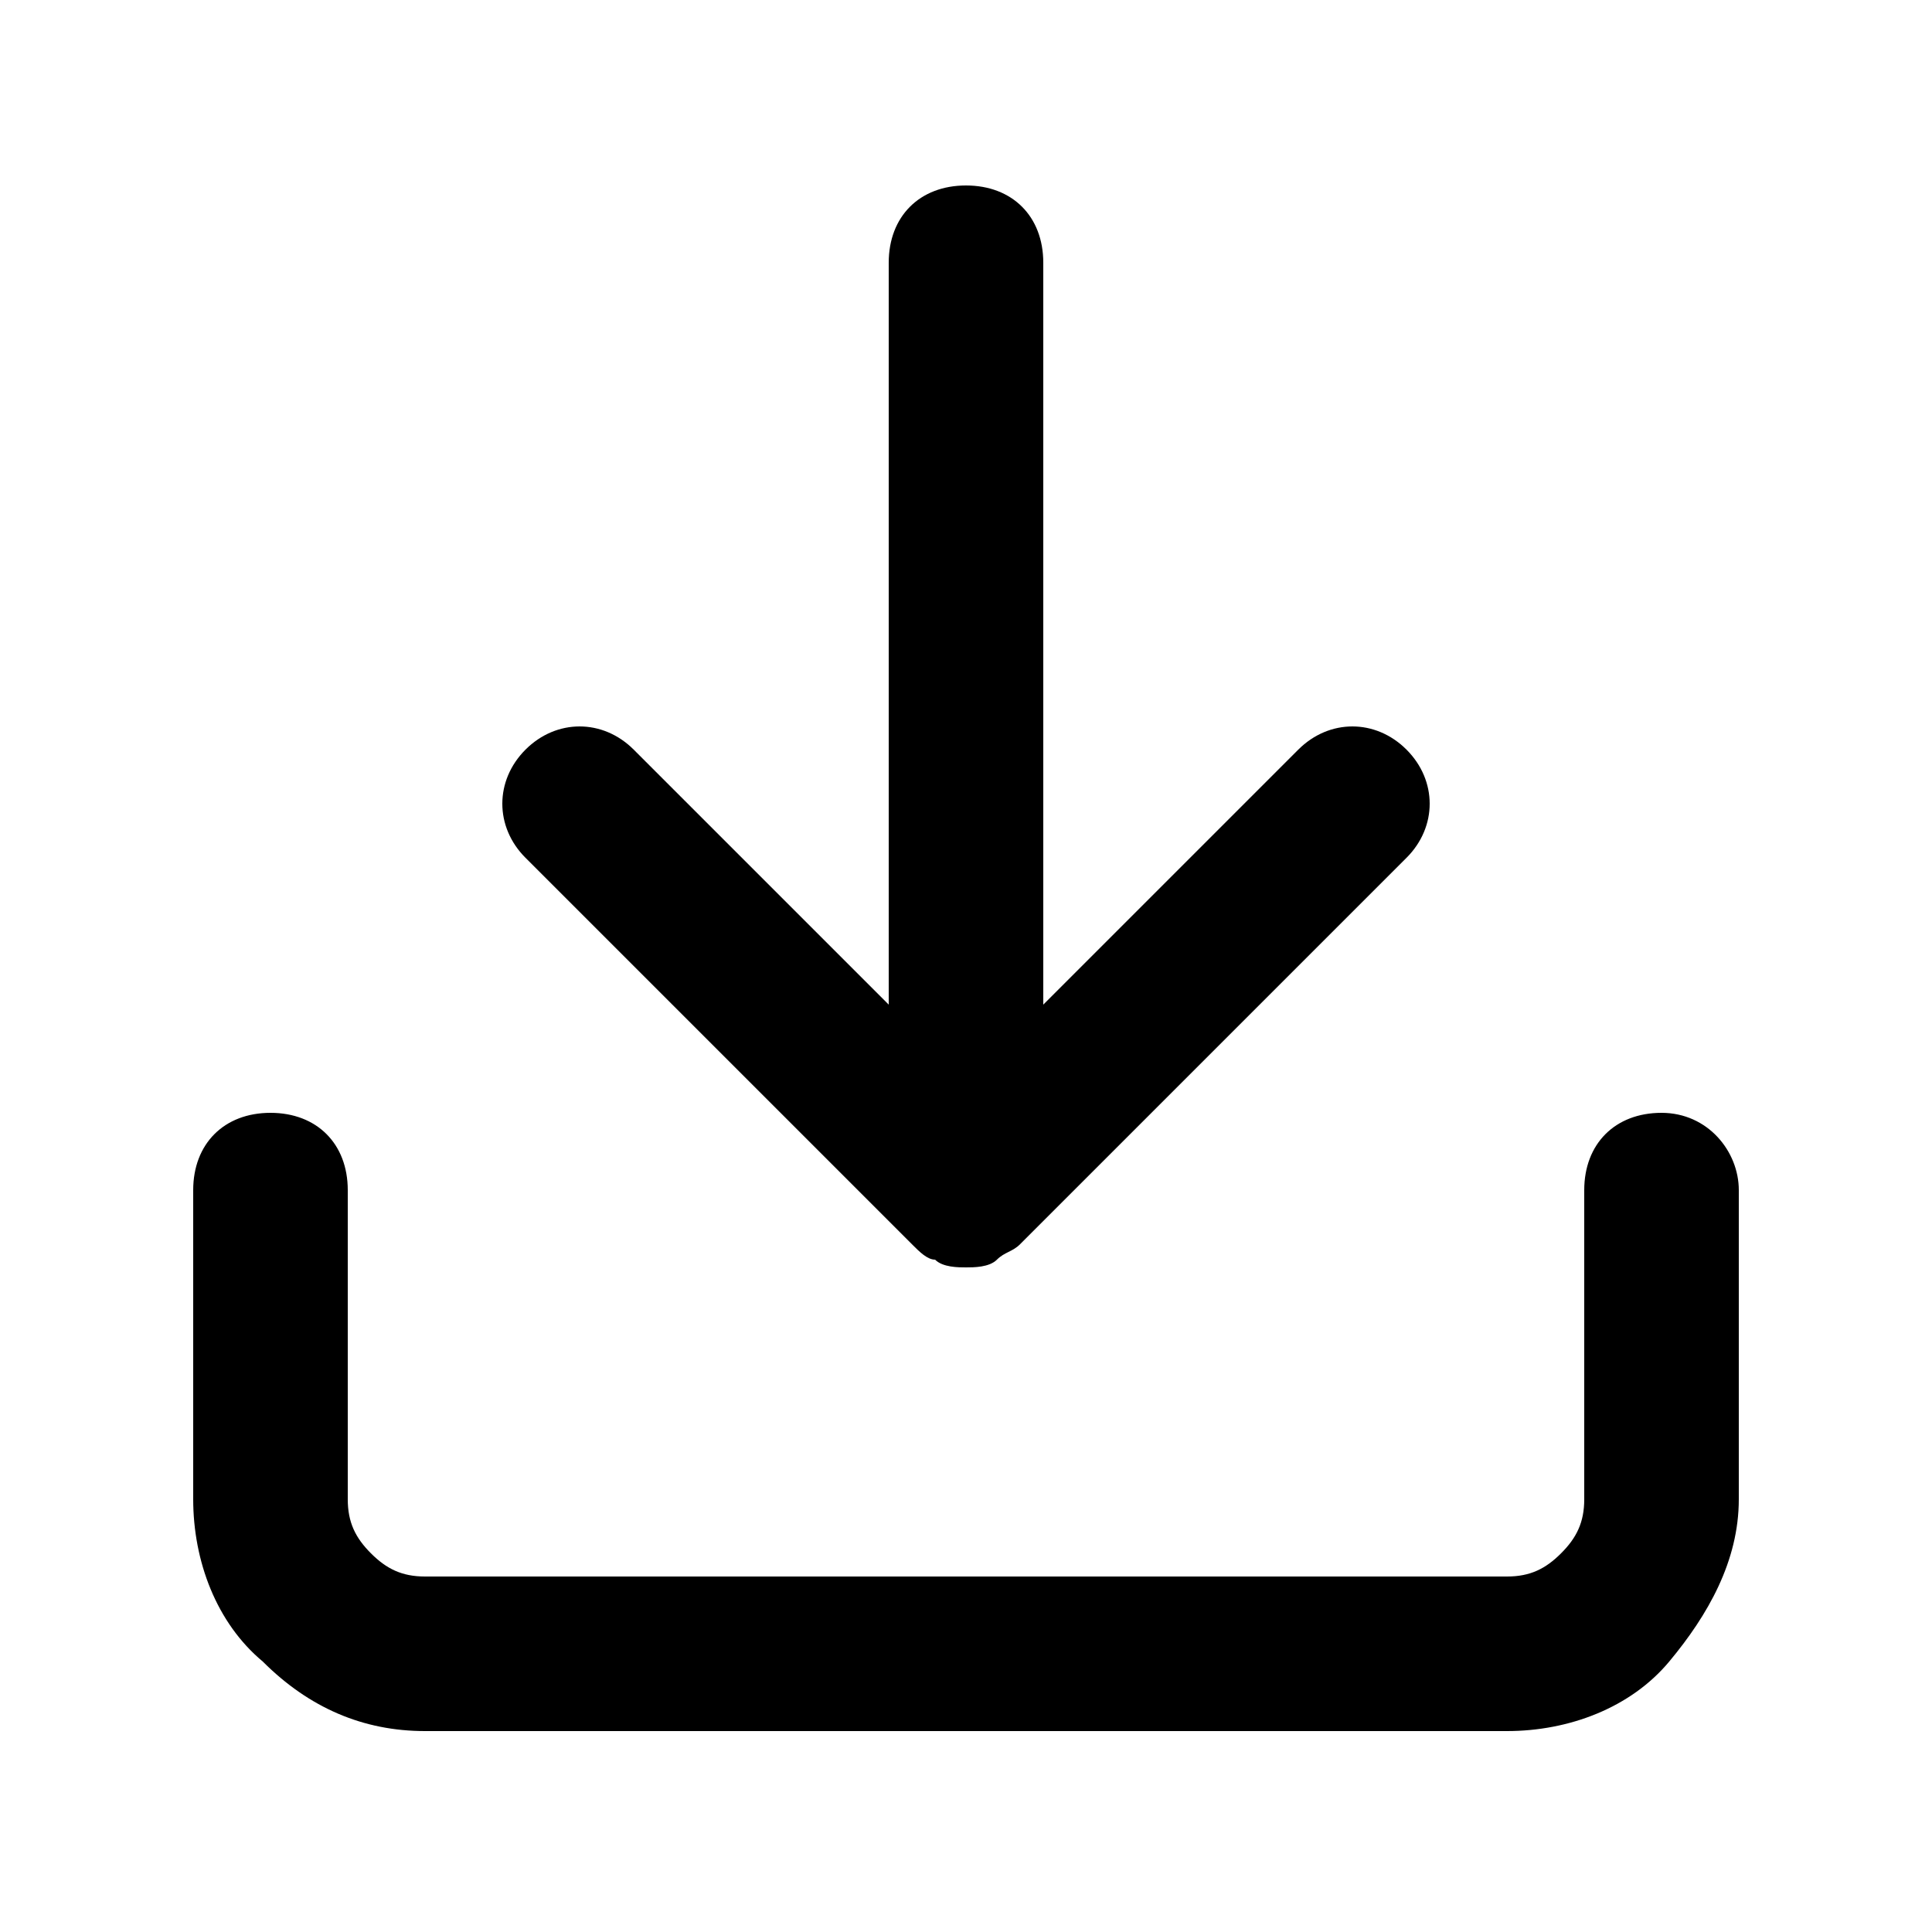
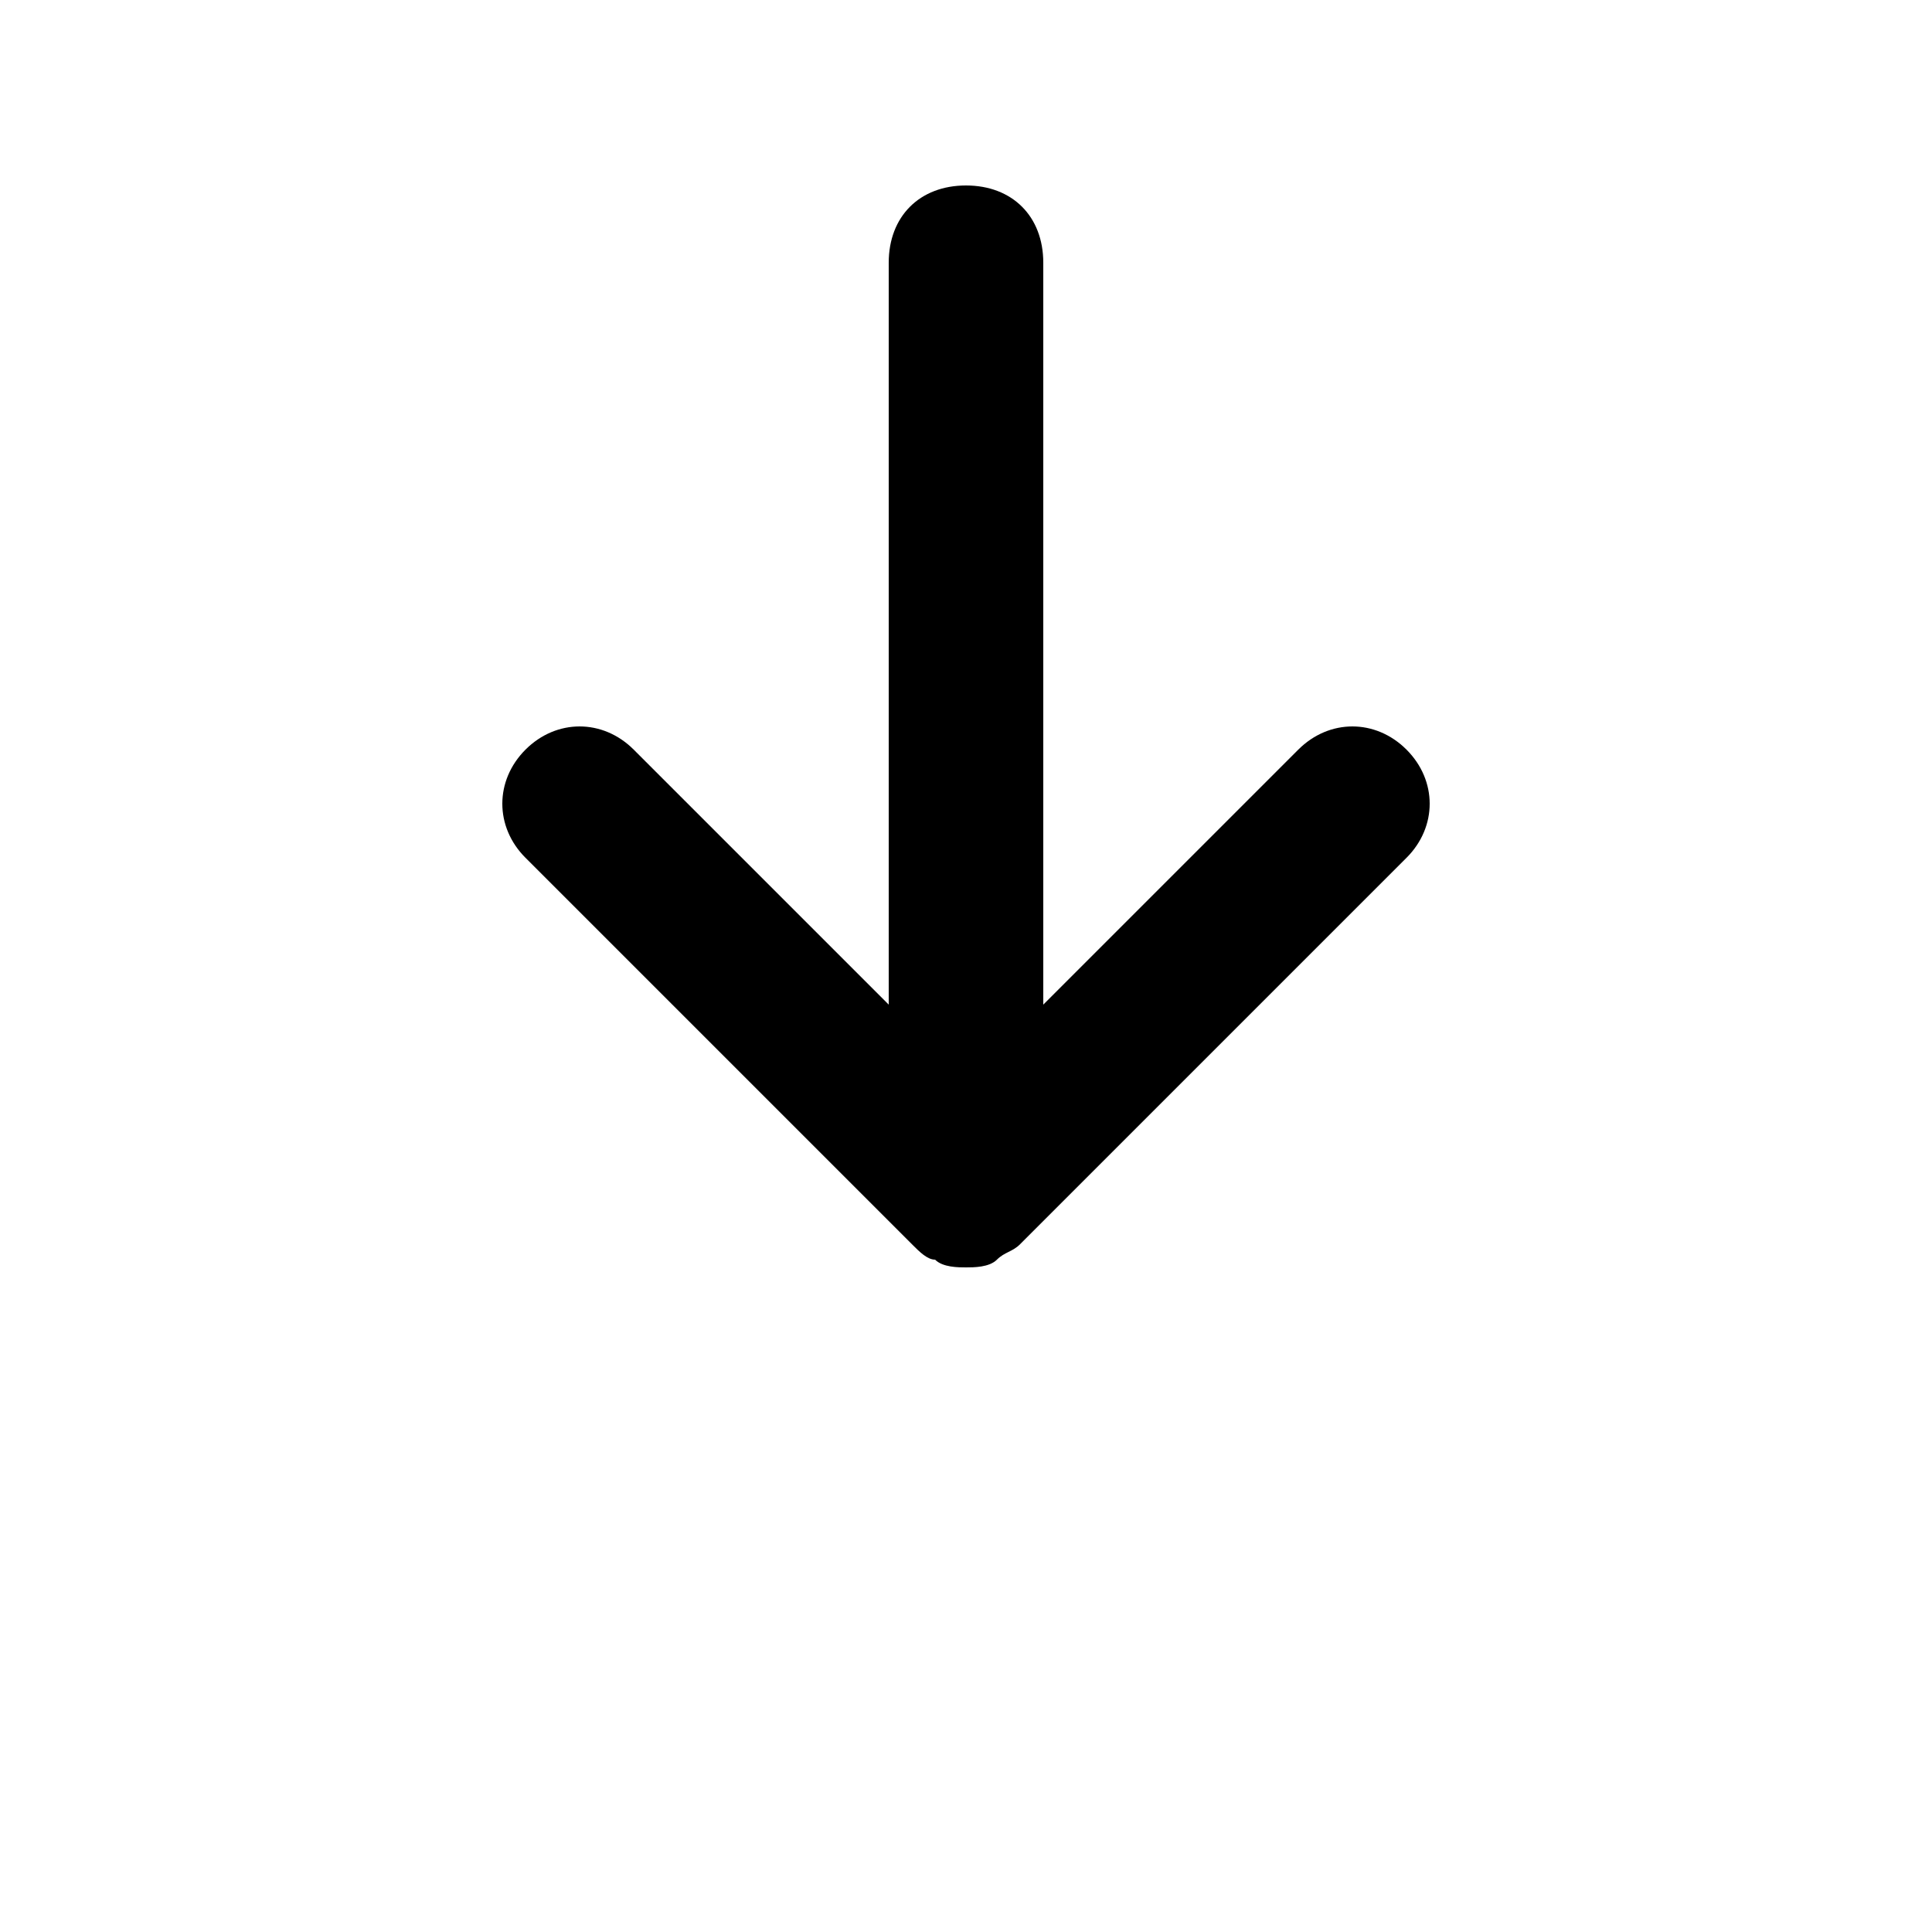
<svg xmlns="http://www.w3.org/2000/svg" viewBox="0 0 25 25" width="25" height="25">
-   <path d="M21.5 14.4c-.6 0-1 .4-1 1v4c0 .3-.1.5-.3.7s-.4.3-.7.3h-14c-.3 0-.5-.1-.7-.3-.2-.2-.3-.4-.3-.7v-4c0-.6-.4-1-1-1s-1 .4-1 1v4c0 .8.3 1.6.9 2.1.6.6 1.3.9 2.1.9h14c.8 0 1.6-.3 2.1-.9s.9-1.3.9-2.1v-4c0-.5-.4-1-1-1z" />
  <path class="st0" d="M11.8 16.1c.1.1.2.2.3.2.1.1.3.1.4.1.1 0 .3 0 .4-.1.1-.1.2-.1.3-.2l5-5c.4-.4.4-1 0-1.4s-1-.4-1.4 0L13.5 13V3.4c0-.6-.4-1-1-1s-1 .4-1 1V13L8.2 9.7c-.4-.4-1-.4-1.4 0s-.4 1 0 1.4l5 5z" />
</svg>